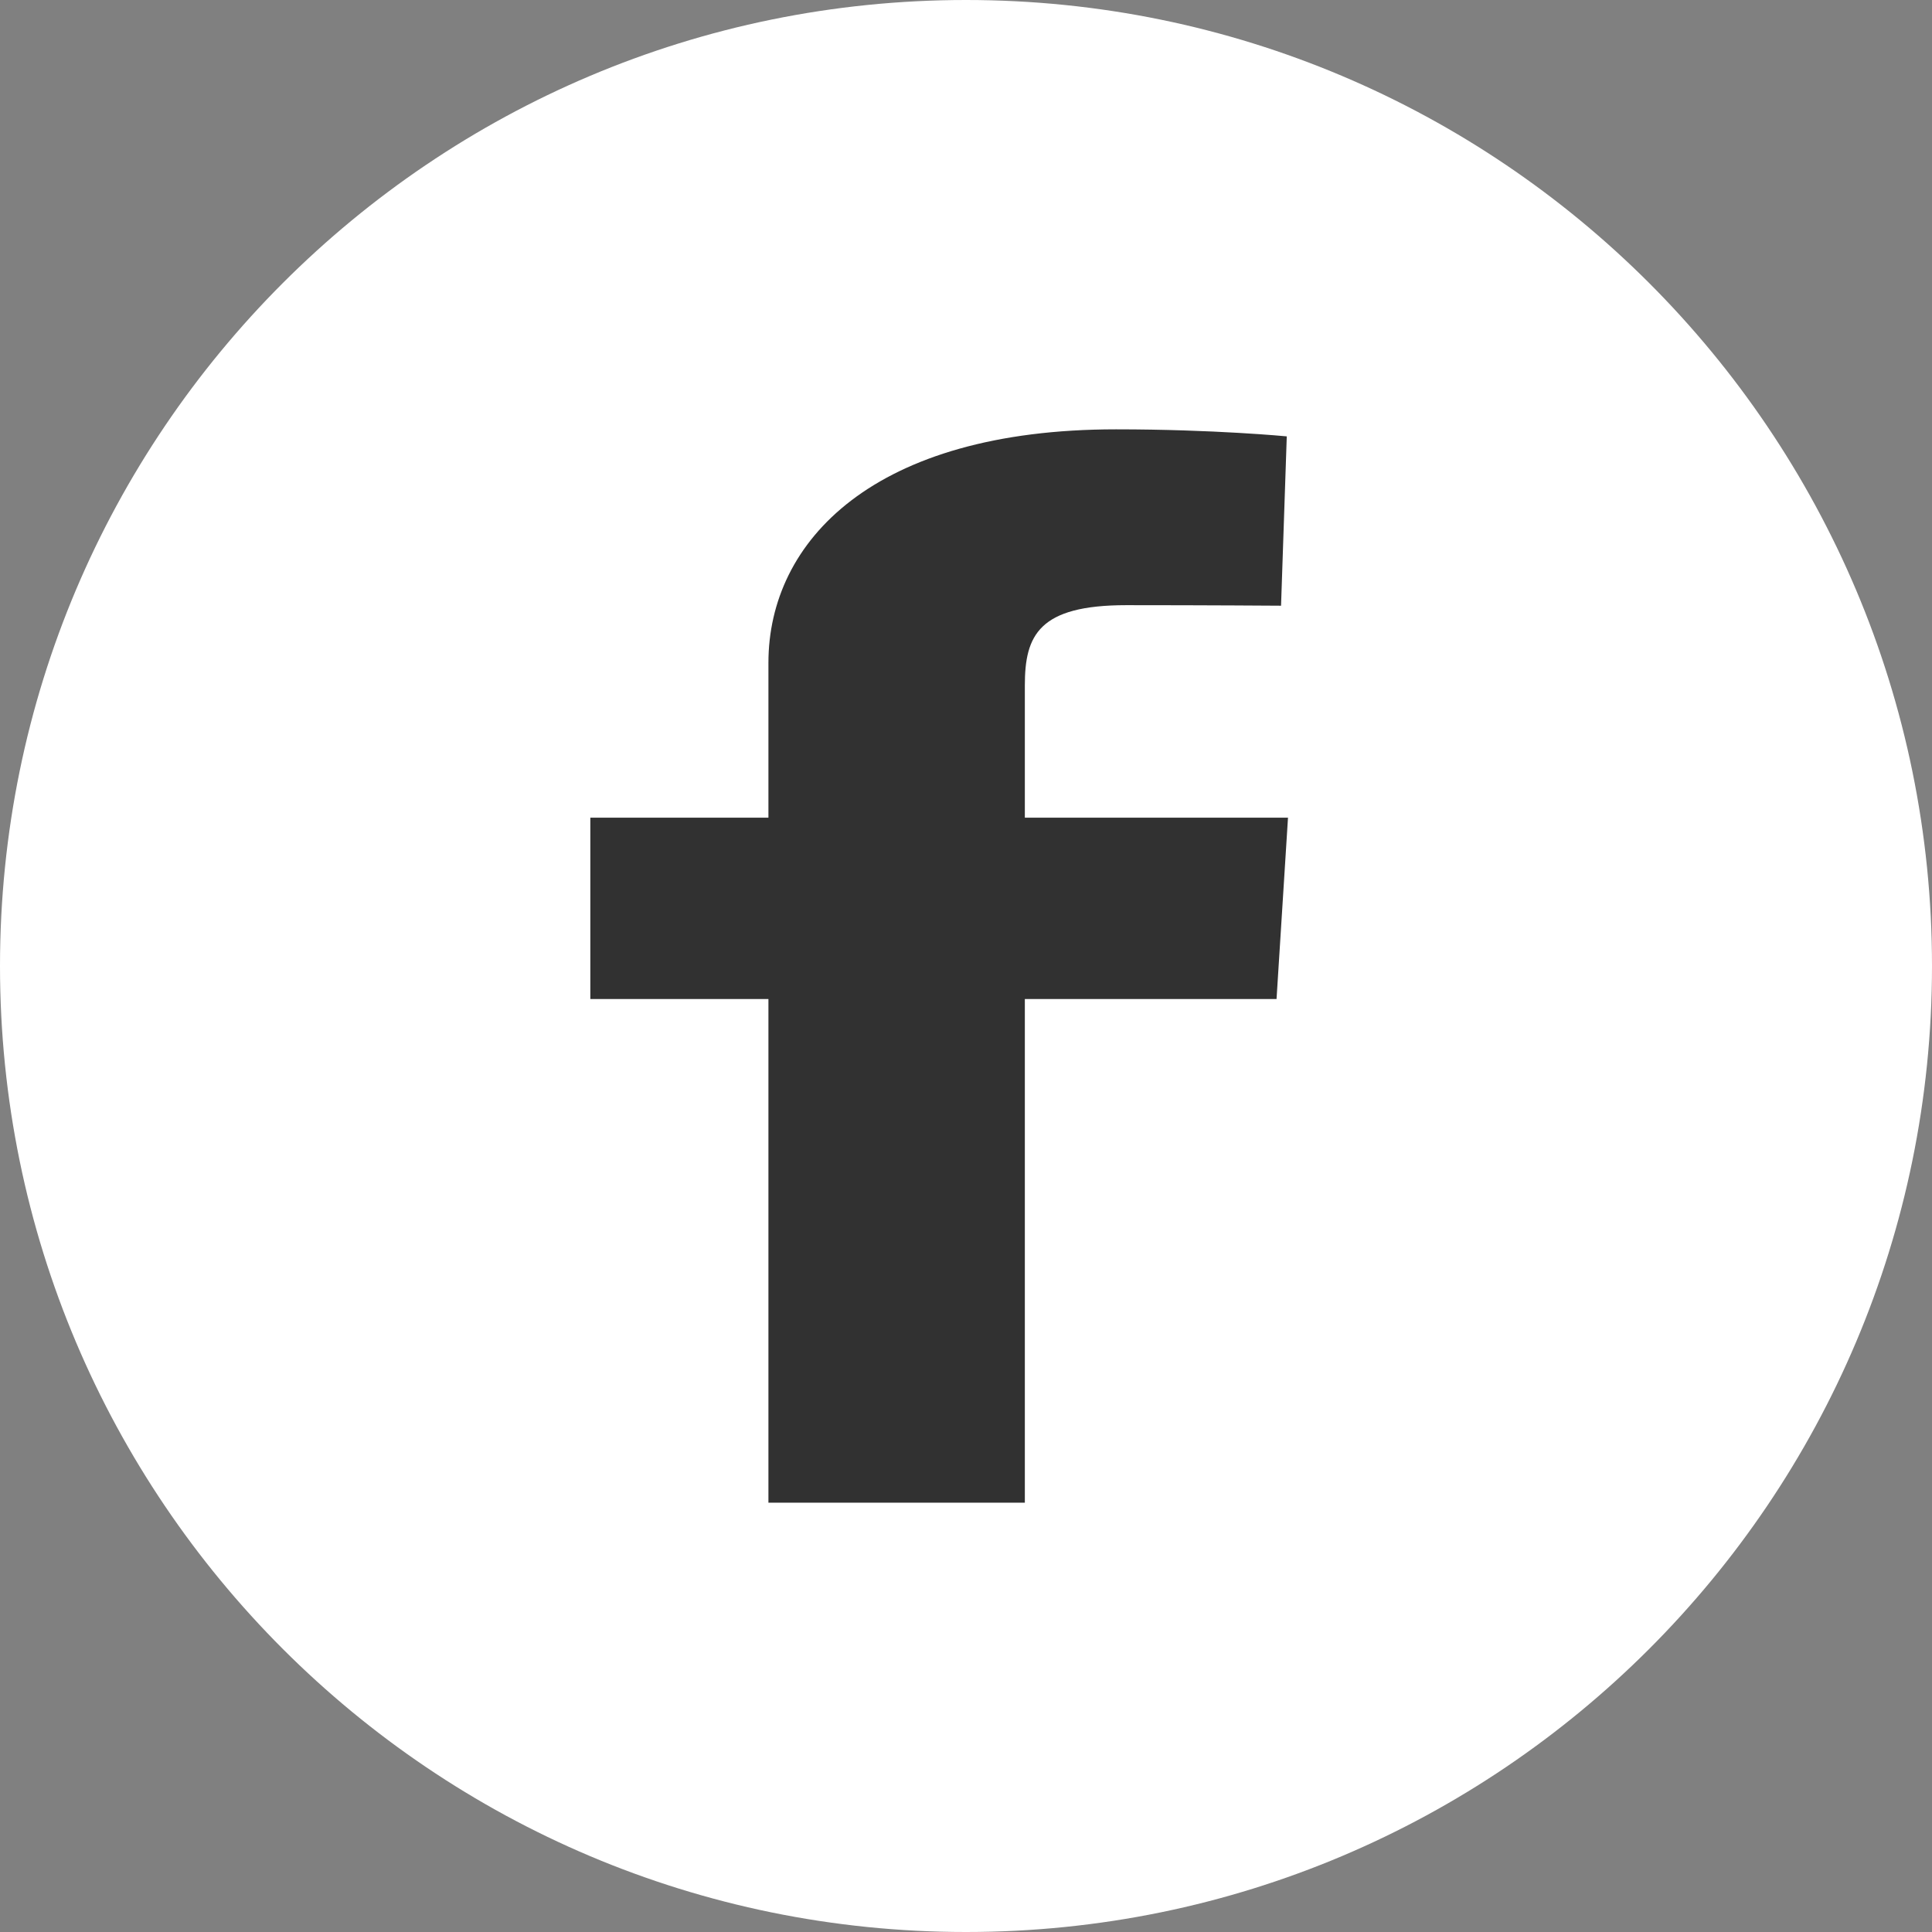
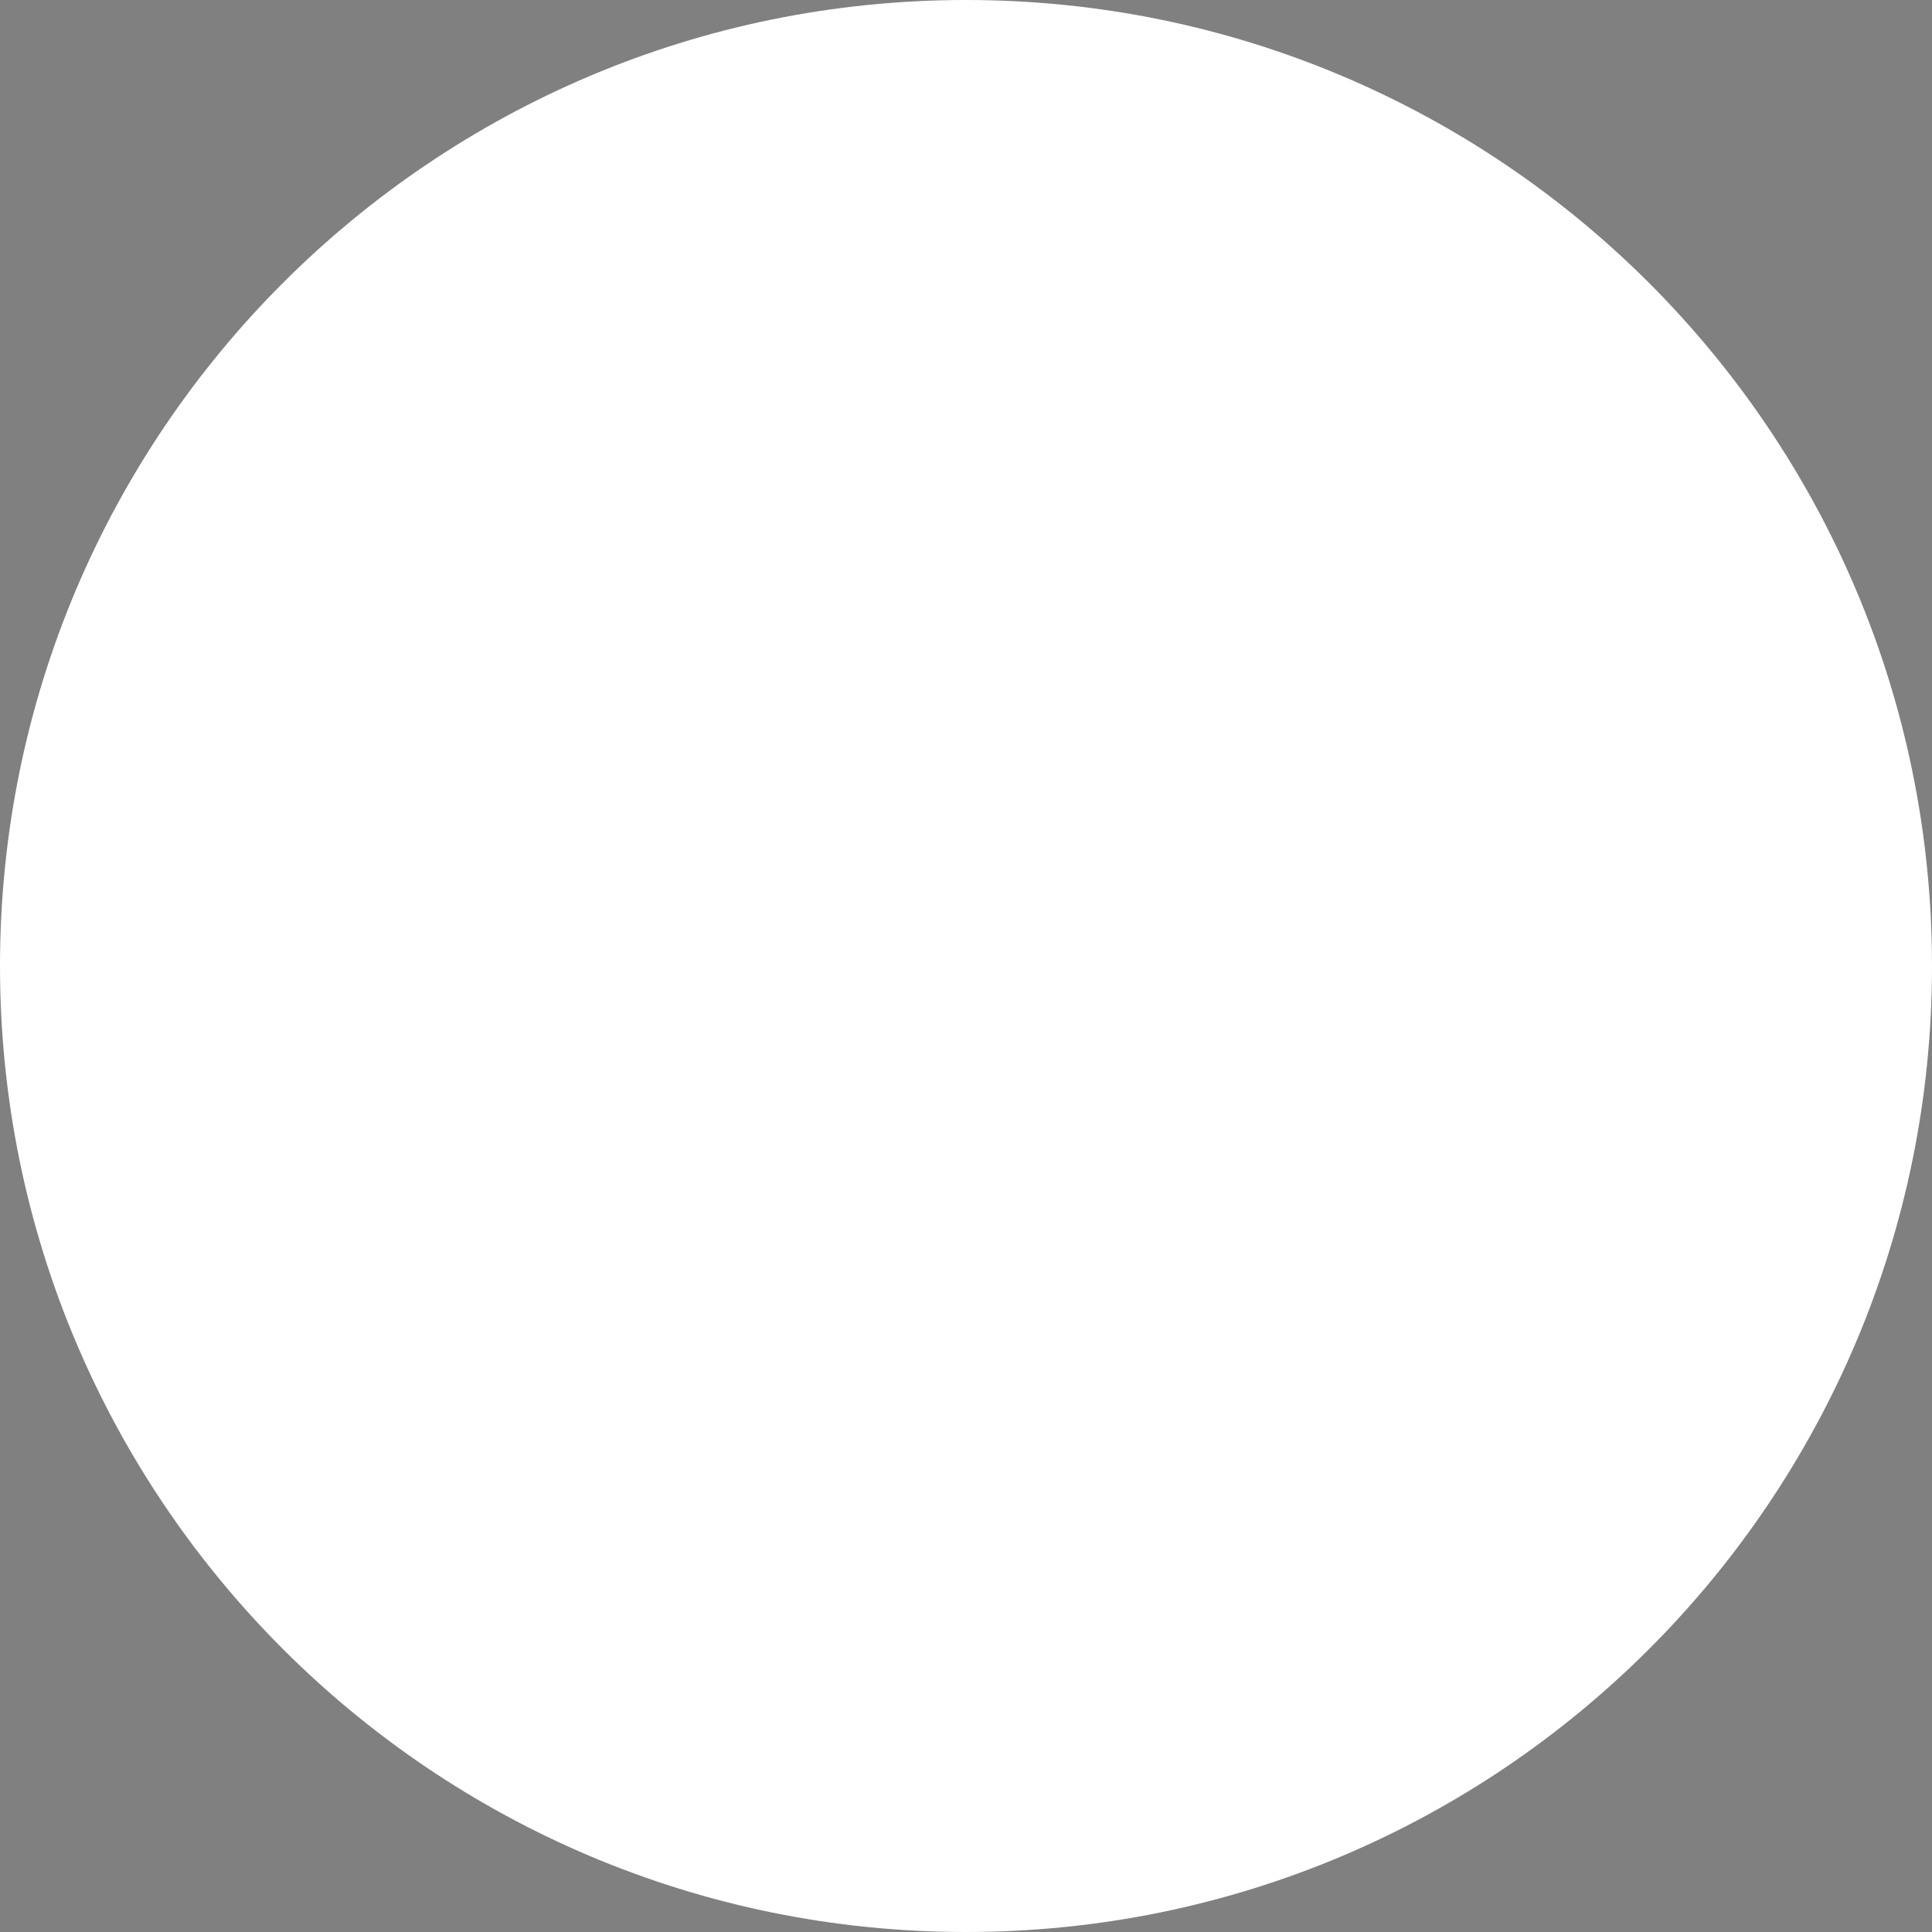
<svg xmlns="http://www.w3.org/2000/svg" width="205" height="205" viewBox="0 0 205 205" fill="none">
  <rect x="0" y="0" width="205" height="205" fill="#808080" stroke="none" />
  <path d="M0 102.5C0 45.891 45.891 0 102.5 0V0C159.109 0 205 45.891 205 102.5V102.5C205 159.109 159.109 205 102.5 205V205C45.891 205 0 159.109 0 102.5V102.5Z" fill="white" />
-   <path d="M81.536 159.445V106.005H62.639V86.764H81.536V70.329C81.536 57.415 92.699 45.556 118.421 45.556C128.835 45.556 136.536 46.302 136.536 46.302L135.929 64.27C135.929 64.27 128.075 64.213 119.505 64.213C110.23 64.213 108.744 67.409 108.744 72.714V86.764H136.666L135.451 106.005H108.744V159.445H81.536Z" fill="#313131" />
</svg>